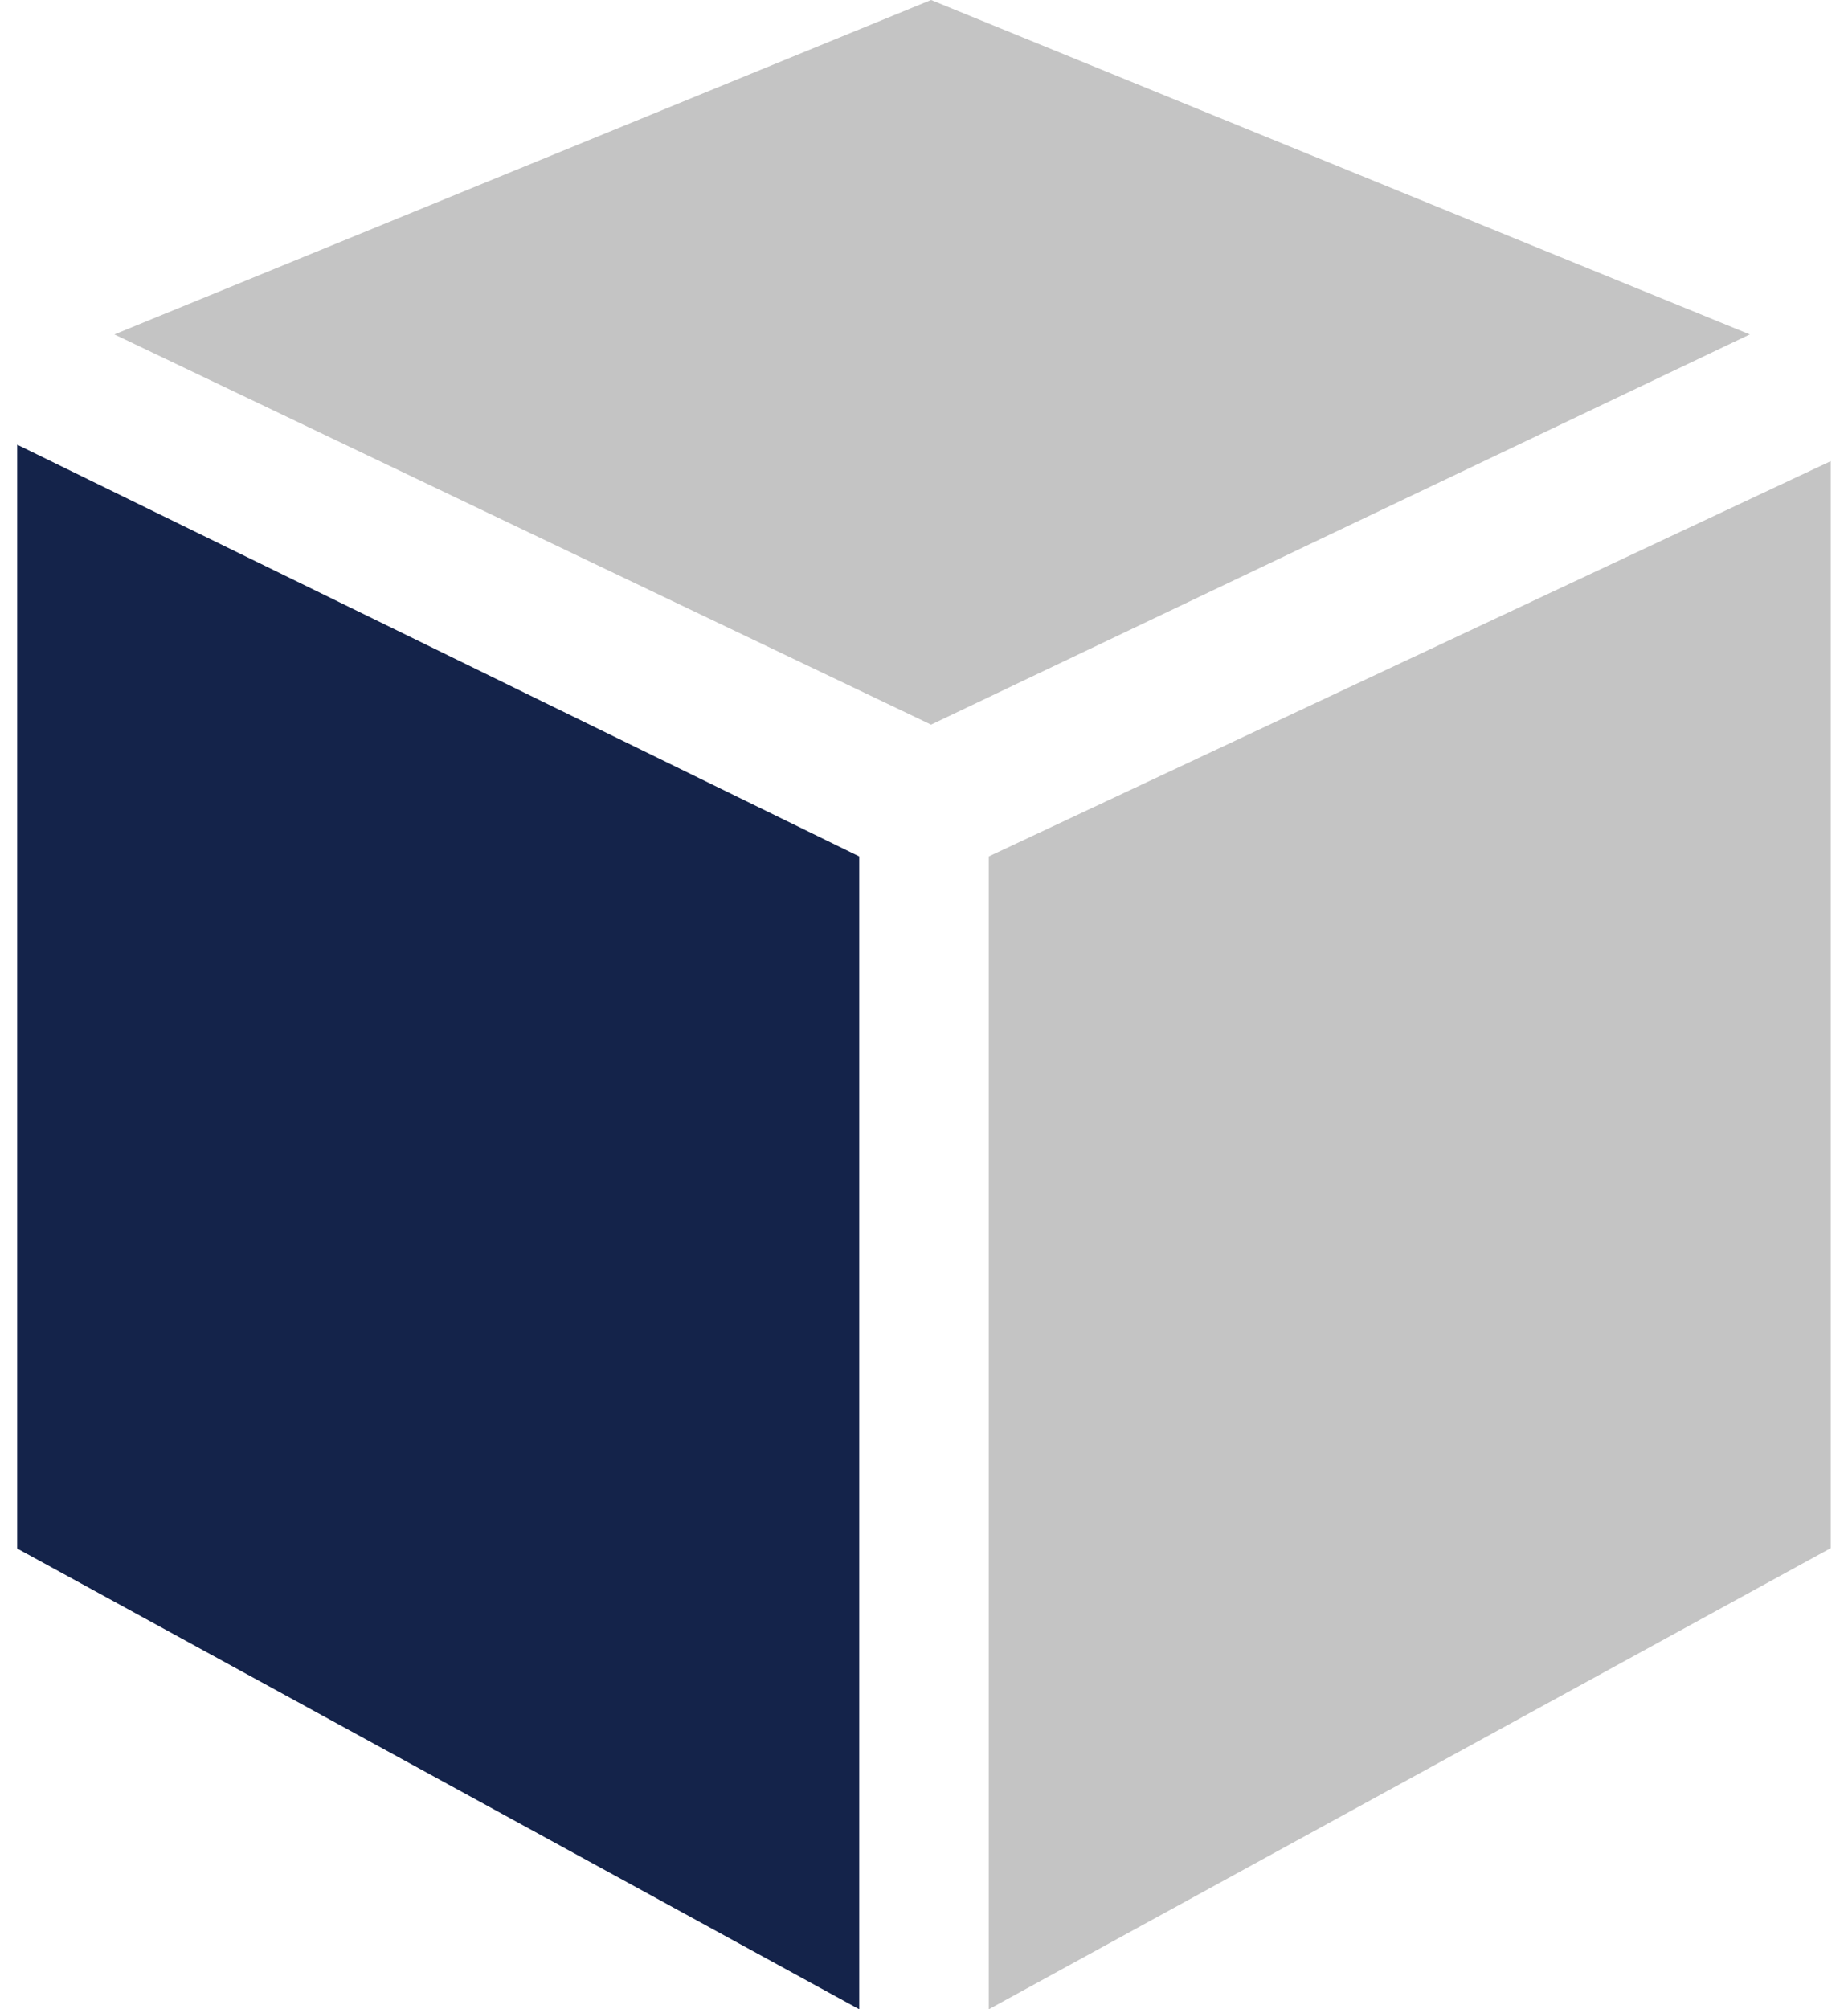
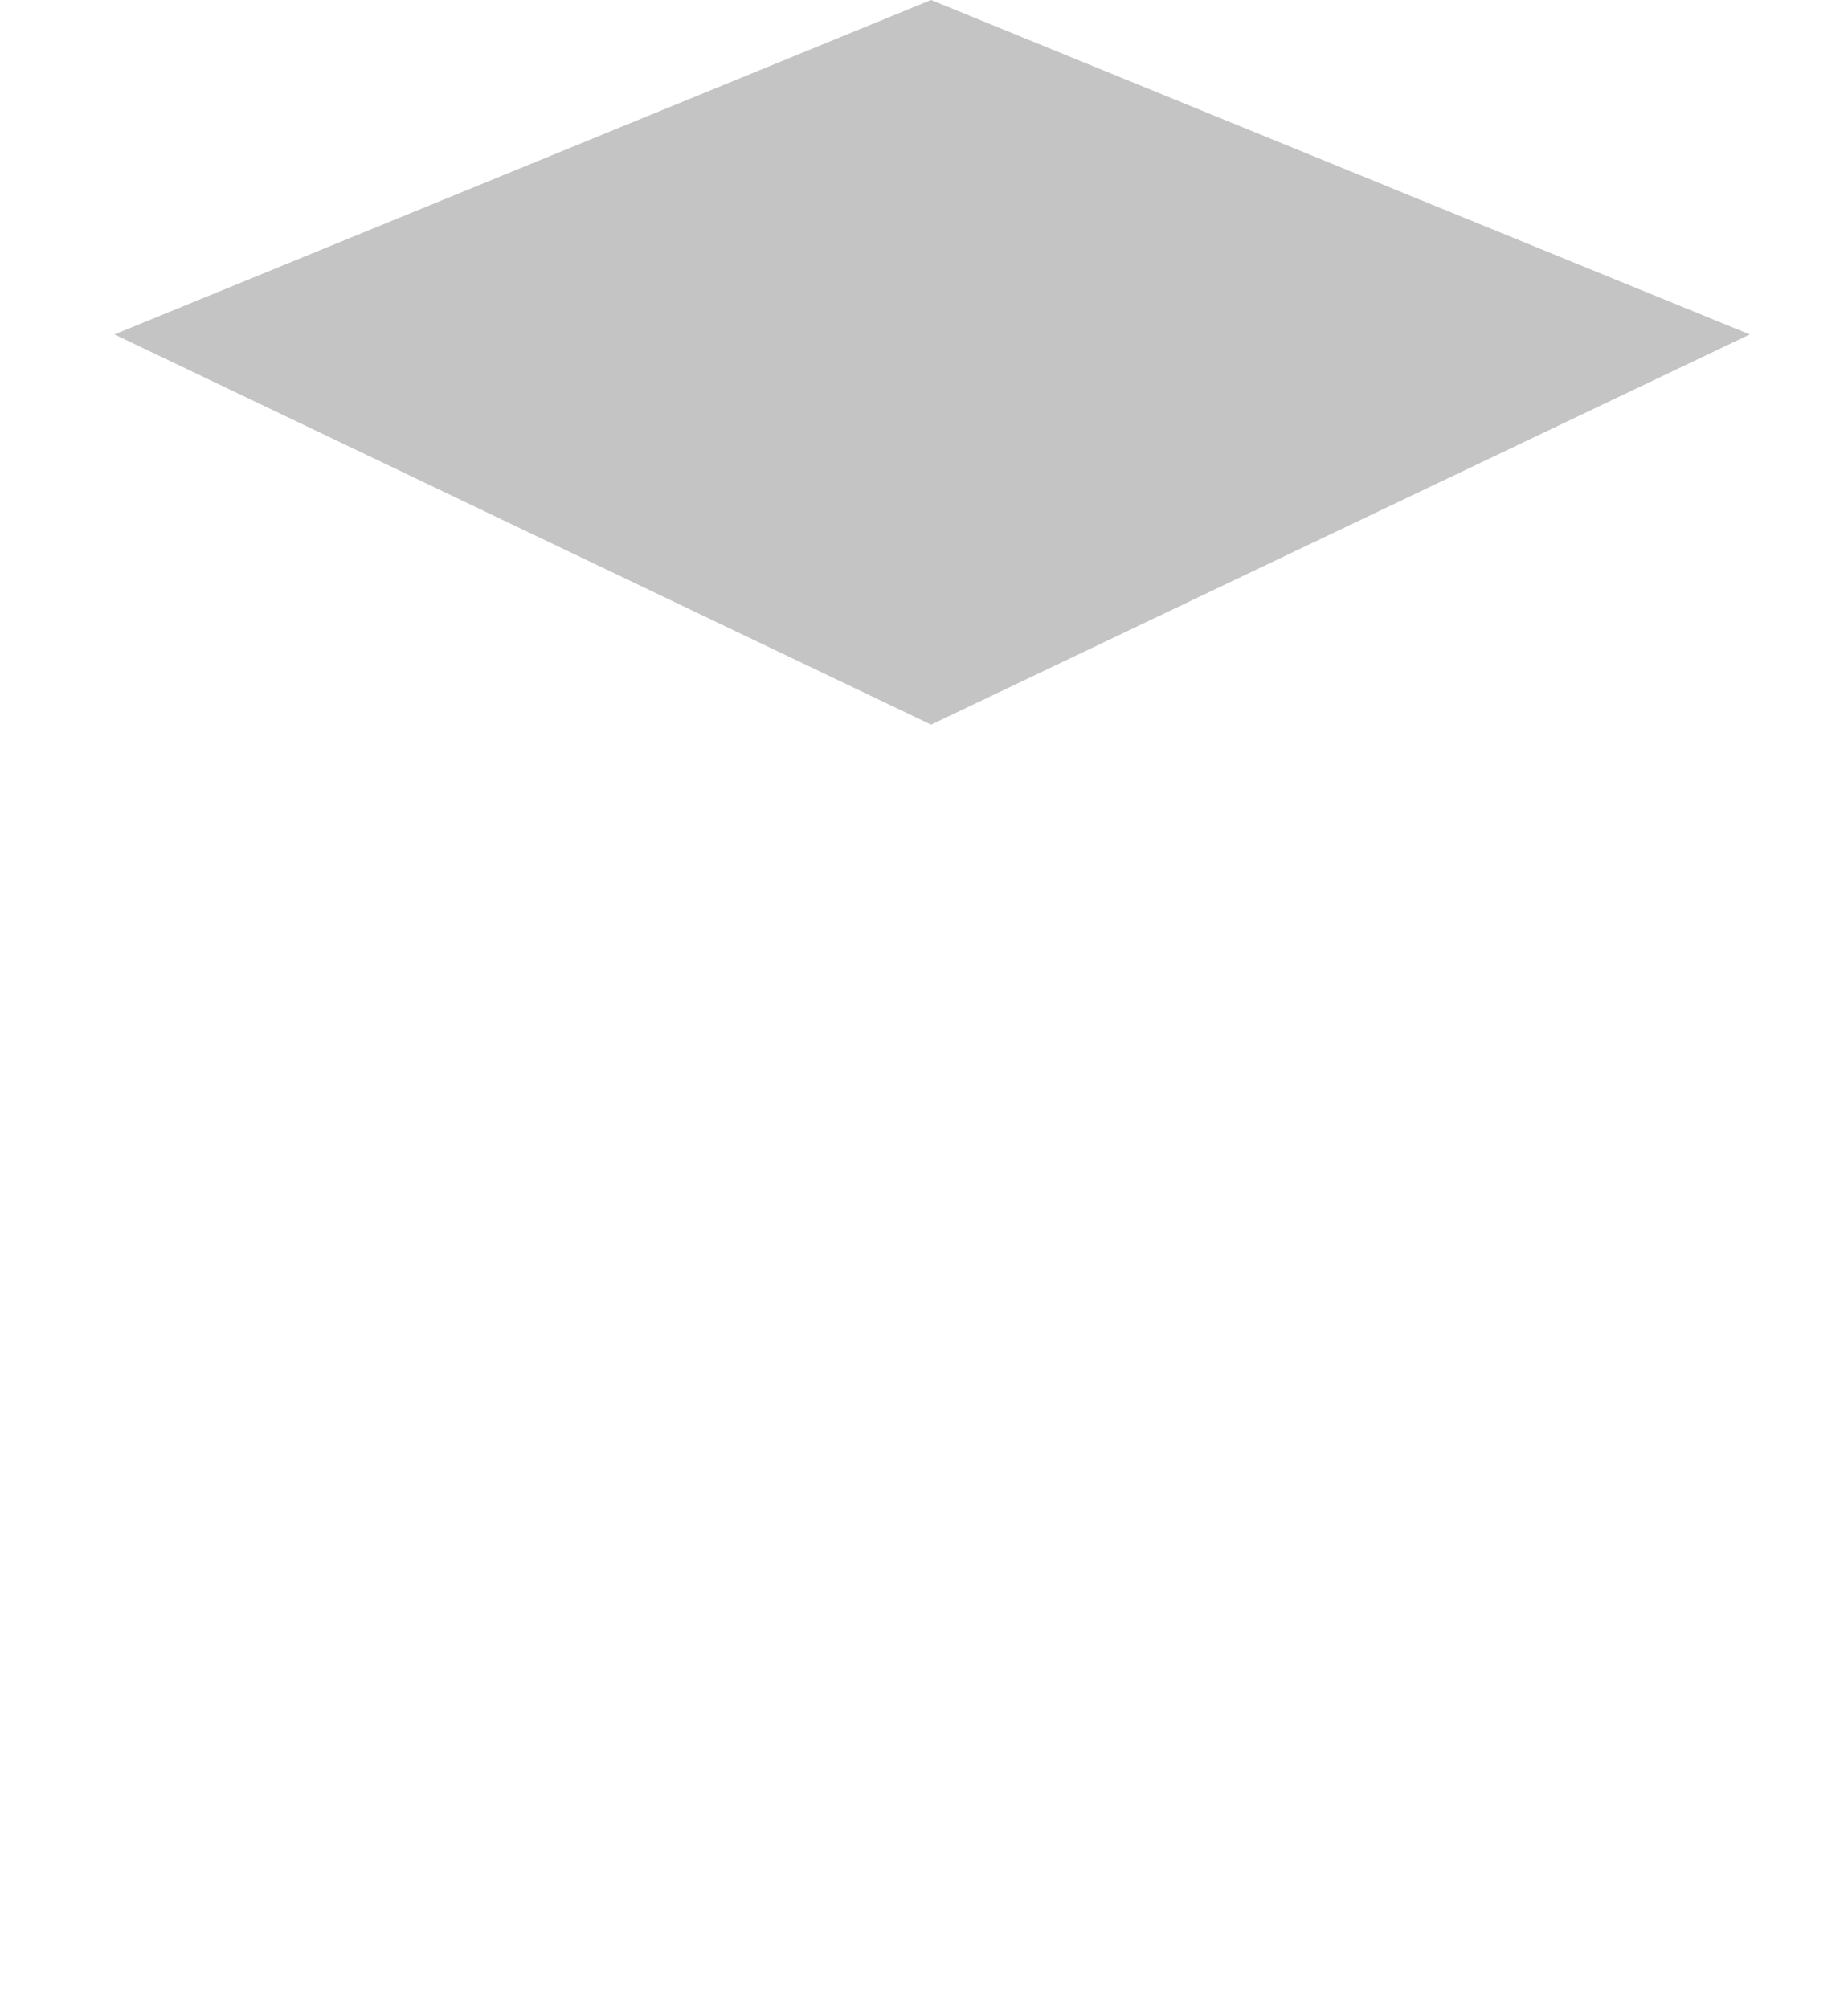
<svg xmlns="http://www.w3.org/2000/svg" width="23" height="25" viewBox="0 0 23 25" fill="none">
  <g clip-path="url(#clip0)">
    <path d="M11.588 0L1.424 4.161L11.588 9.016L21.778 4.161L11.588 0Z" fill="#C4C4C4" />
-     <path d="M12.306 25V10.656L22.785 5.738V19.262L12.306 25Z" fill="#C4C4C4" />
-     <path d="M10.694 10.656L0.214 5.533V19.267L10.694 25V10.656Z" fill="#14234A" />
  </g>
  <defs>
    <clipPath id="clip0">
      <rect width="23" height="25" fill="white" />
    </clipPath>
  </defs>
</svg>